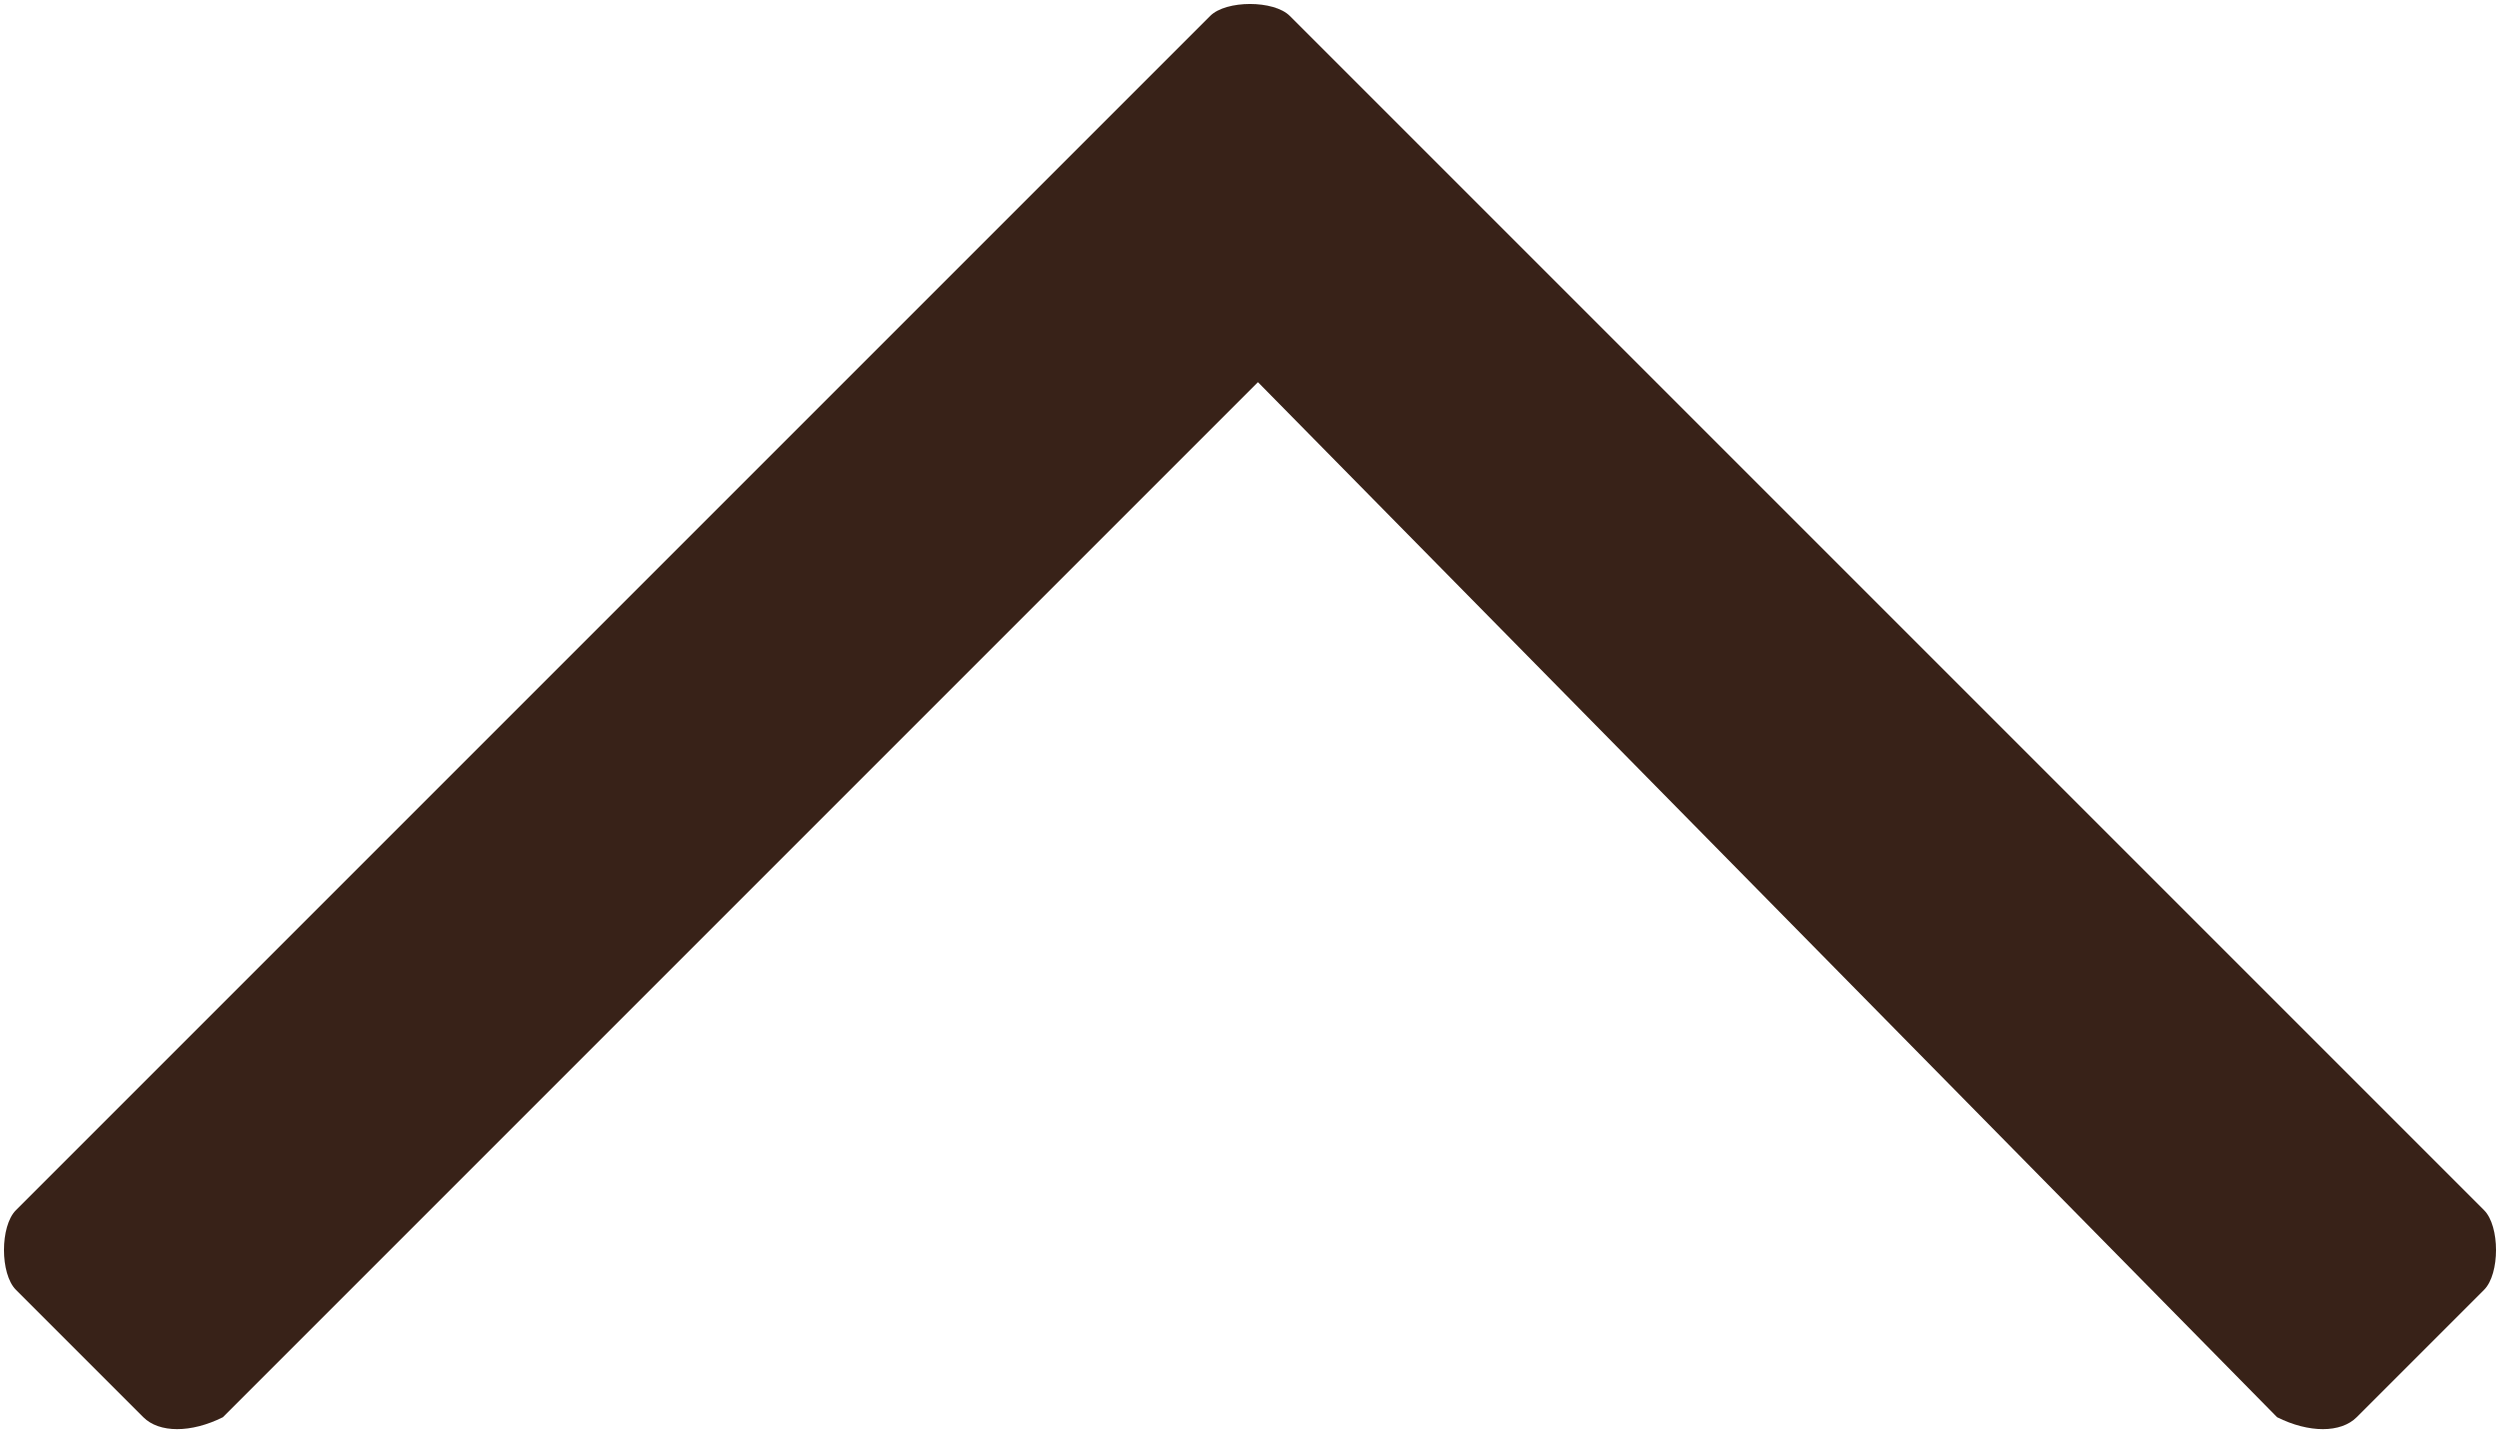
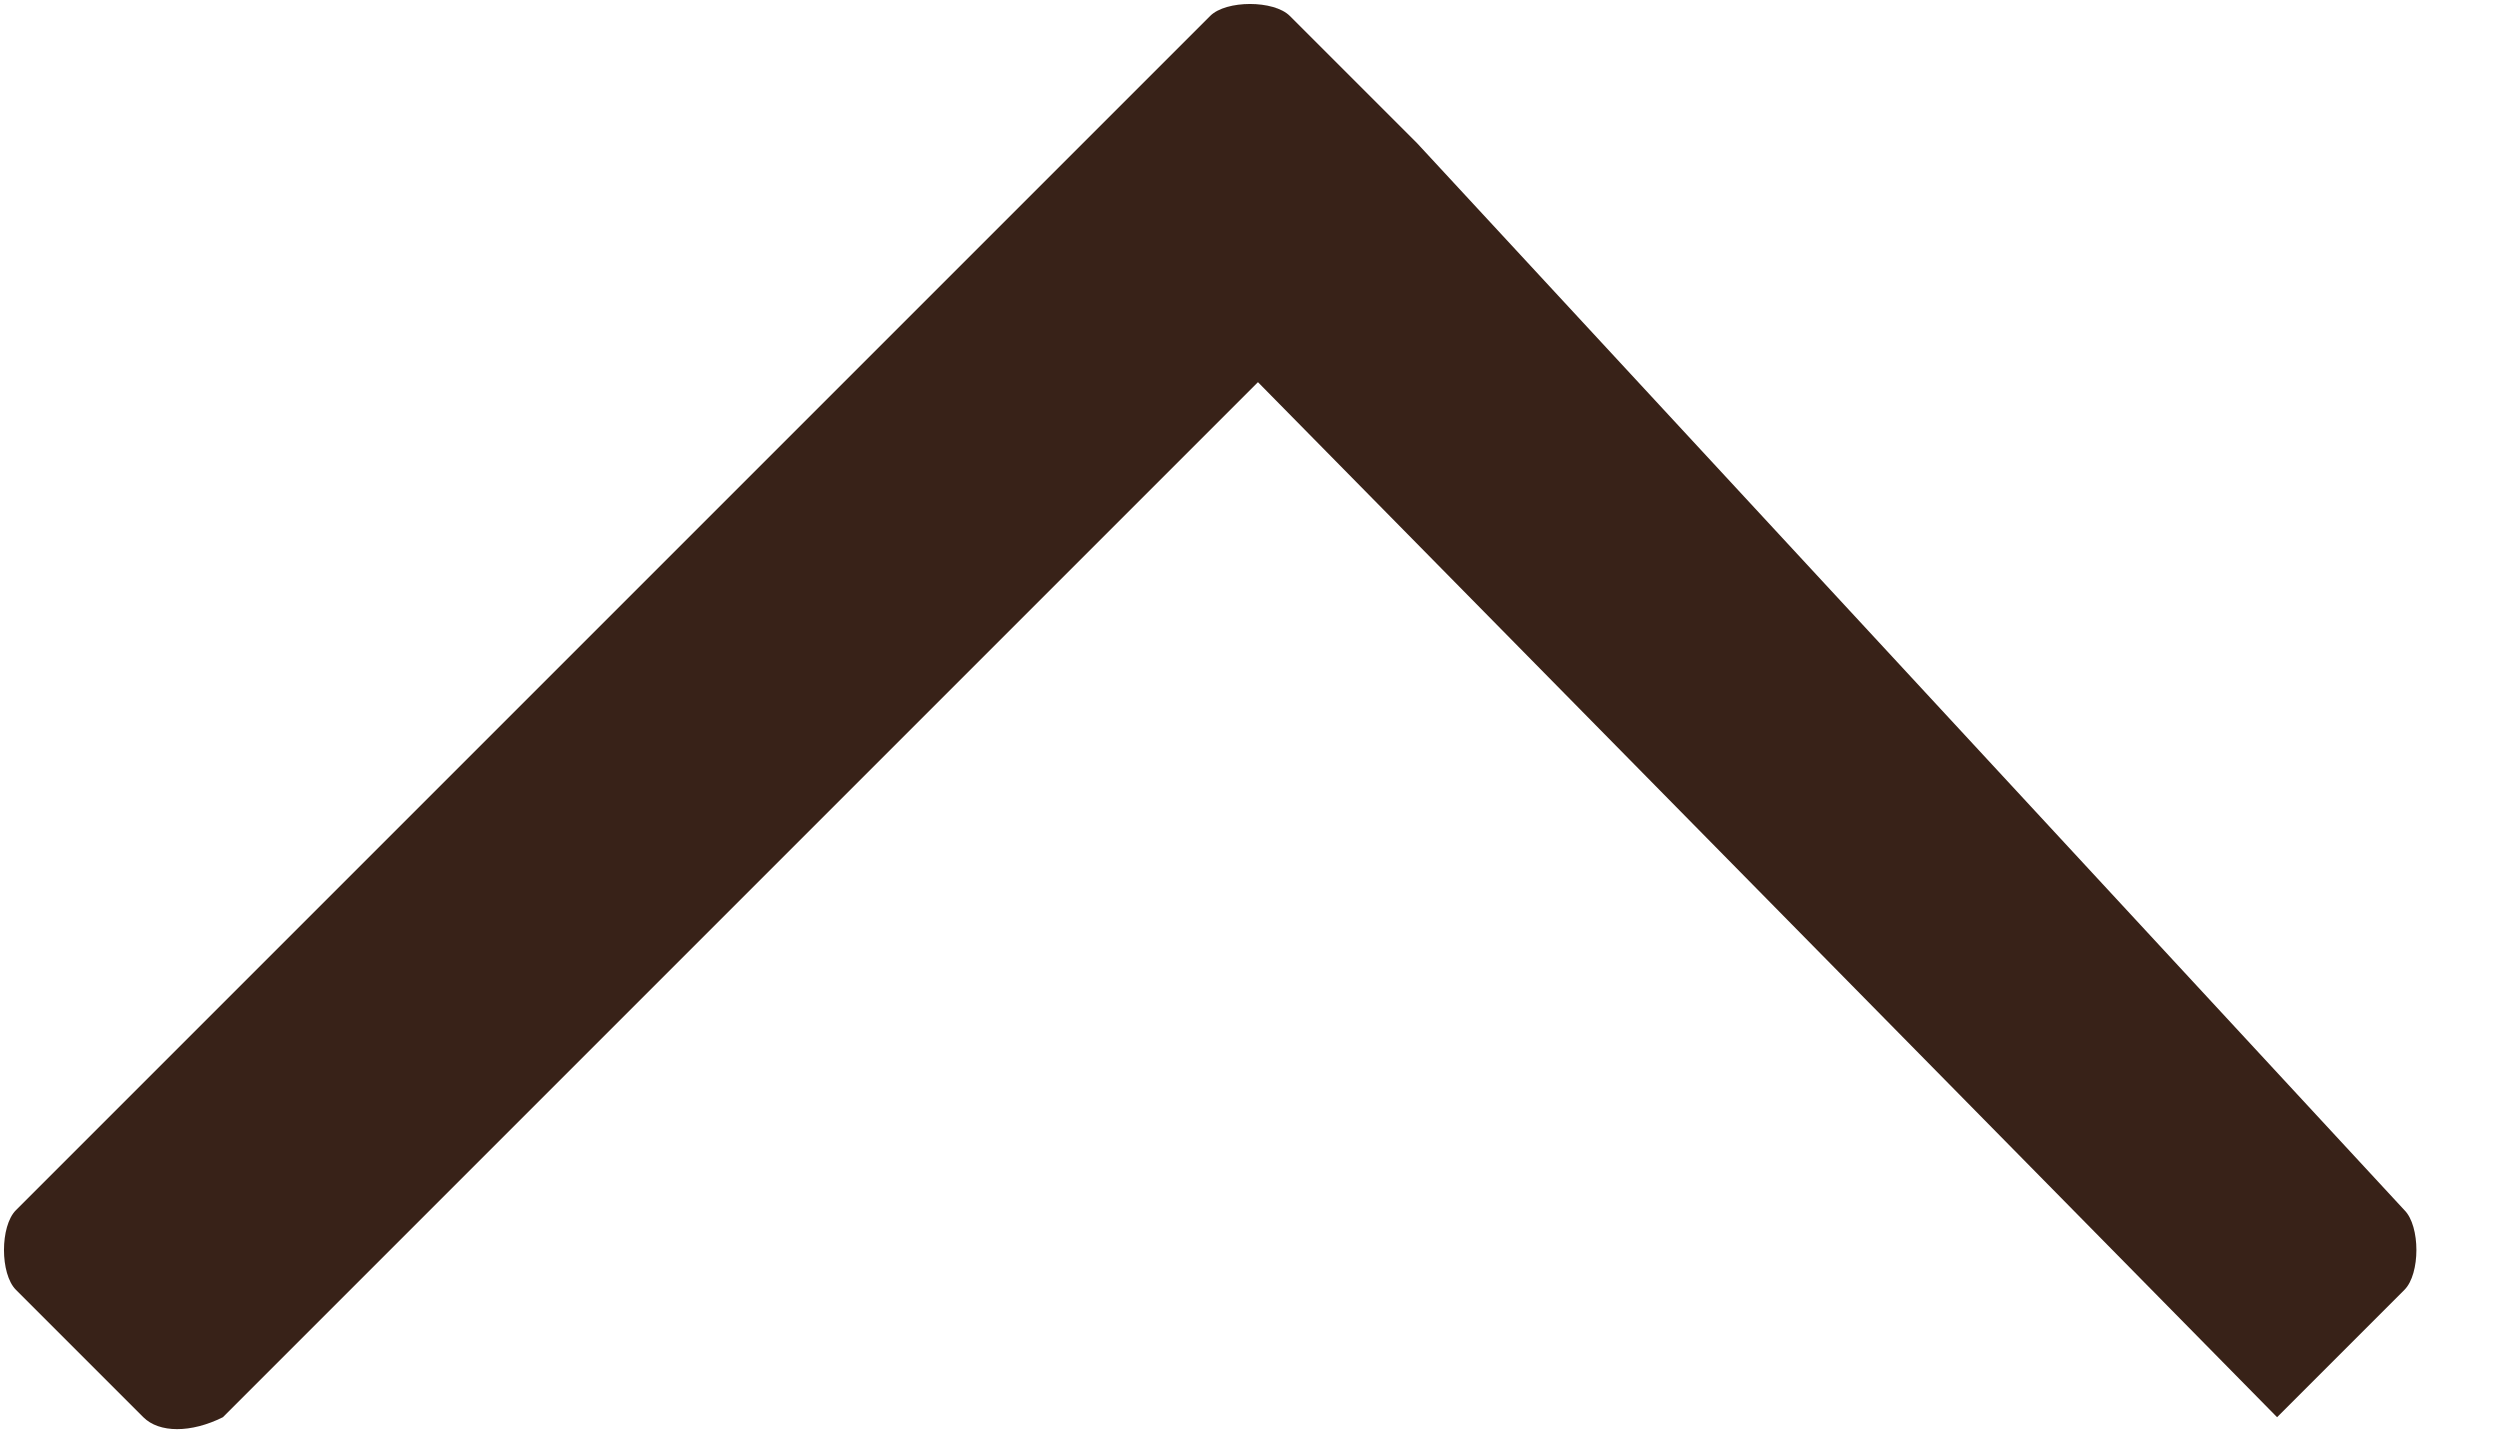
<svg xmlns="http://www.w3.org/2000/svg" version="1.1" id="Livello_1" x="0px" y="0px" viewBox="0 0 15.7 9" style="enable-background:new 0 0 15.7 9;" xml:space="preserve">
  <style type="text/css">
	.st0{fill:#382218;}
</style>
-   <path class="st0" d="M7.6,0.1L6.8,0.9L0.1,7.6C0,7.7,0,8,0.1,8.1l0.8,0.8C1,9,1.2,9,1.4,8.9l6.5-6.5l6.4,6.5c0.2,0.1,0.4,0.1,0.5,0  l0.8-0.8c0.1-0.1,0.1-0.4,0-0.5L8.9,0.9L8.1,0.1C8,0,7.7,0,7.6,0.1z" />
+   <path class="st0" d="M7.6,0.1L6.8,0.9L0.1,7.6C0,7.7,0,8,0.1,8.1l0.8,0.8C1,9,1.2,9,1.4,8.9l6.5-6.5l6.4,6.5l0.8-0.8c0.1-0.1,0.1-0.4,0-0.5L8.9,0.9L8.1,0.1C8,0,7.7,0,7.6,0.1z" />
</svg>